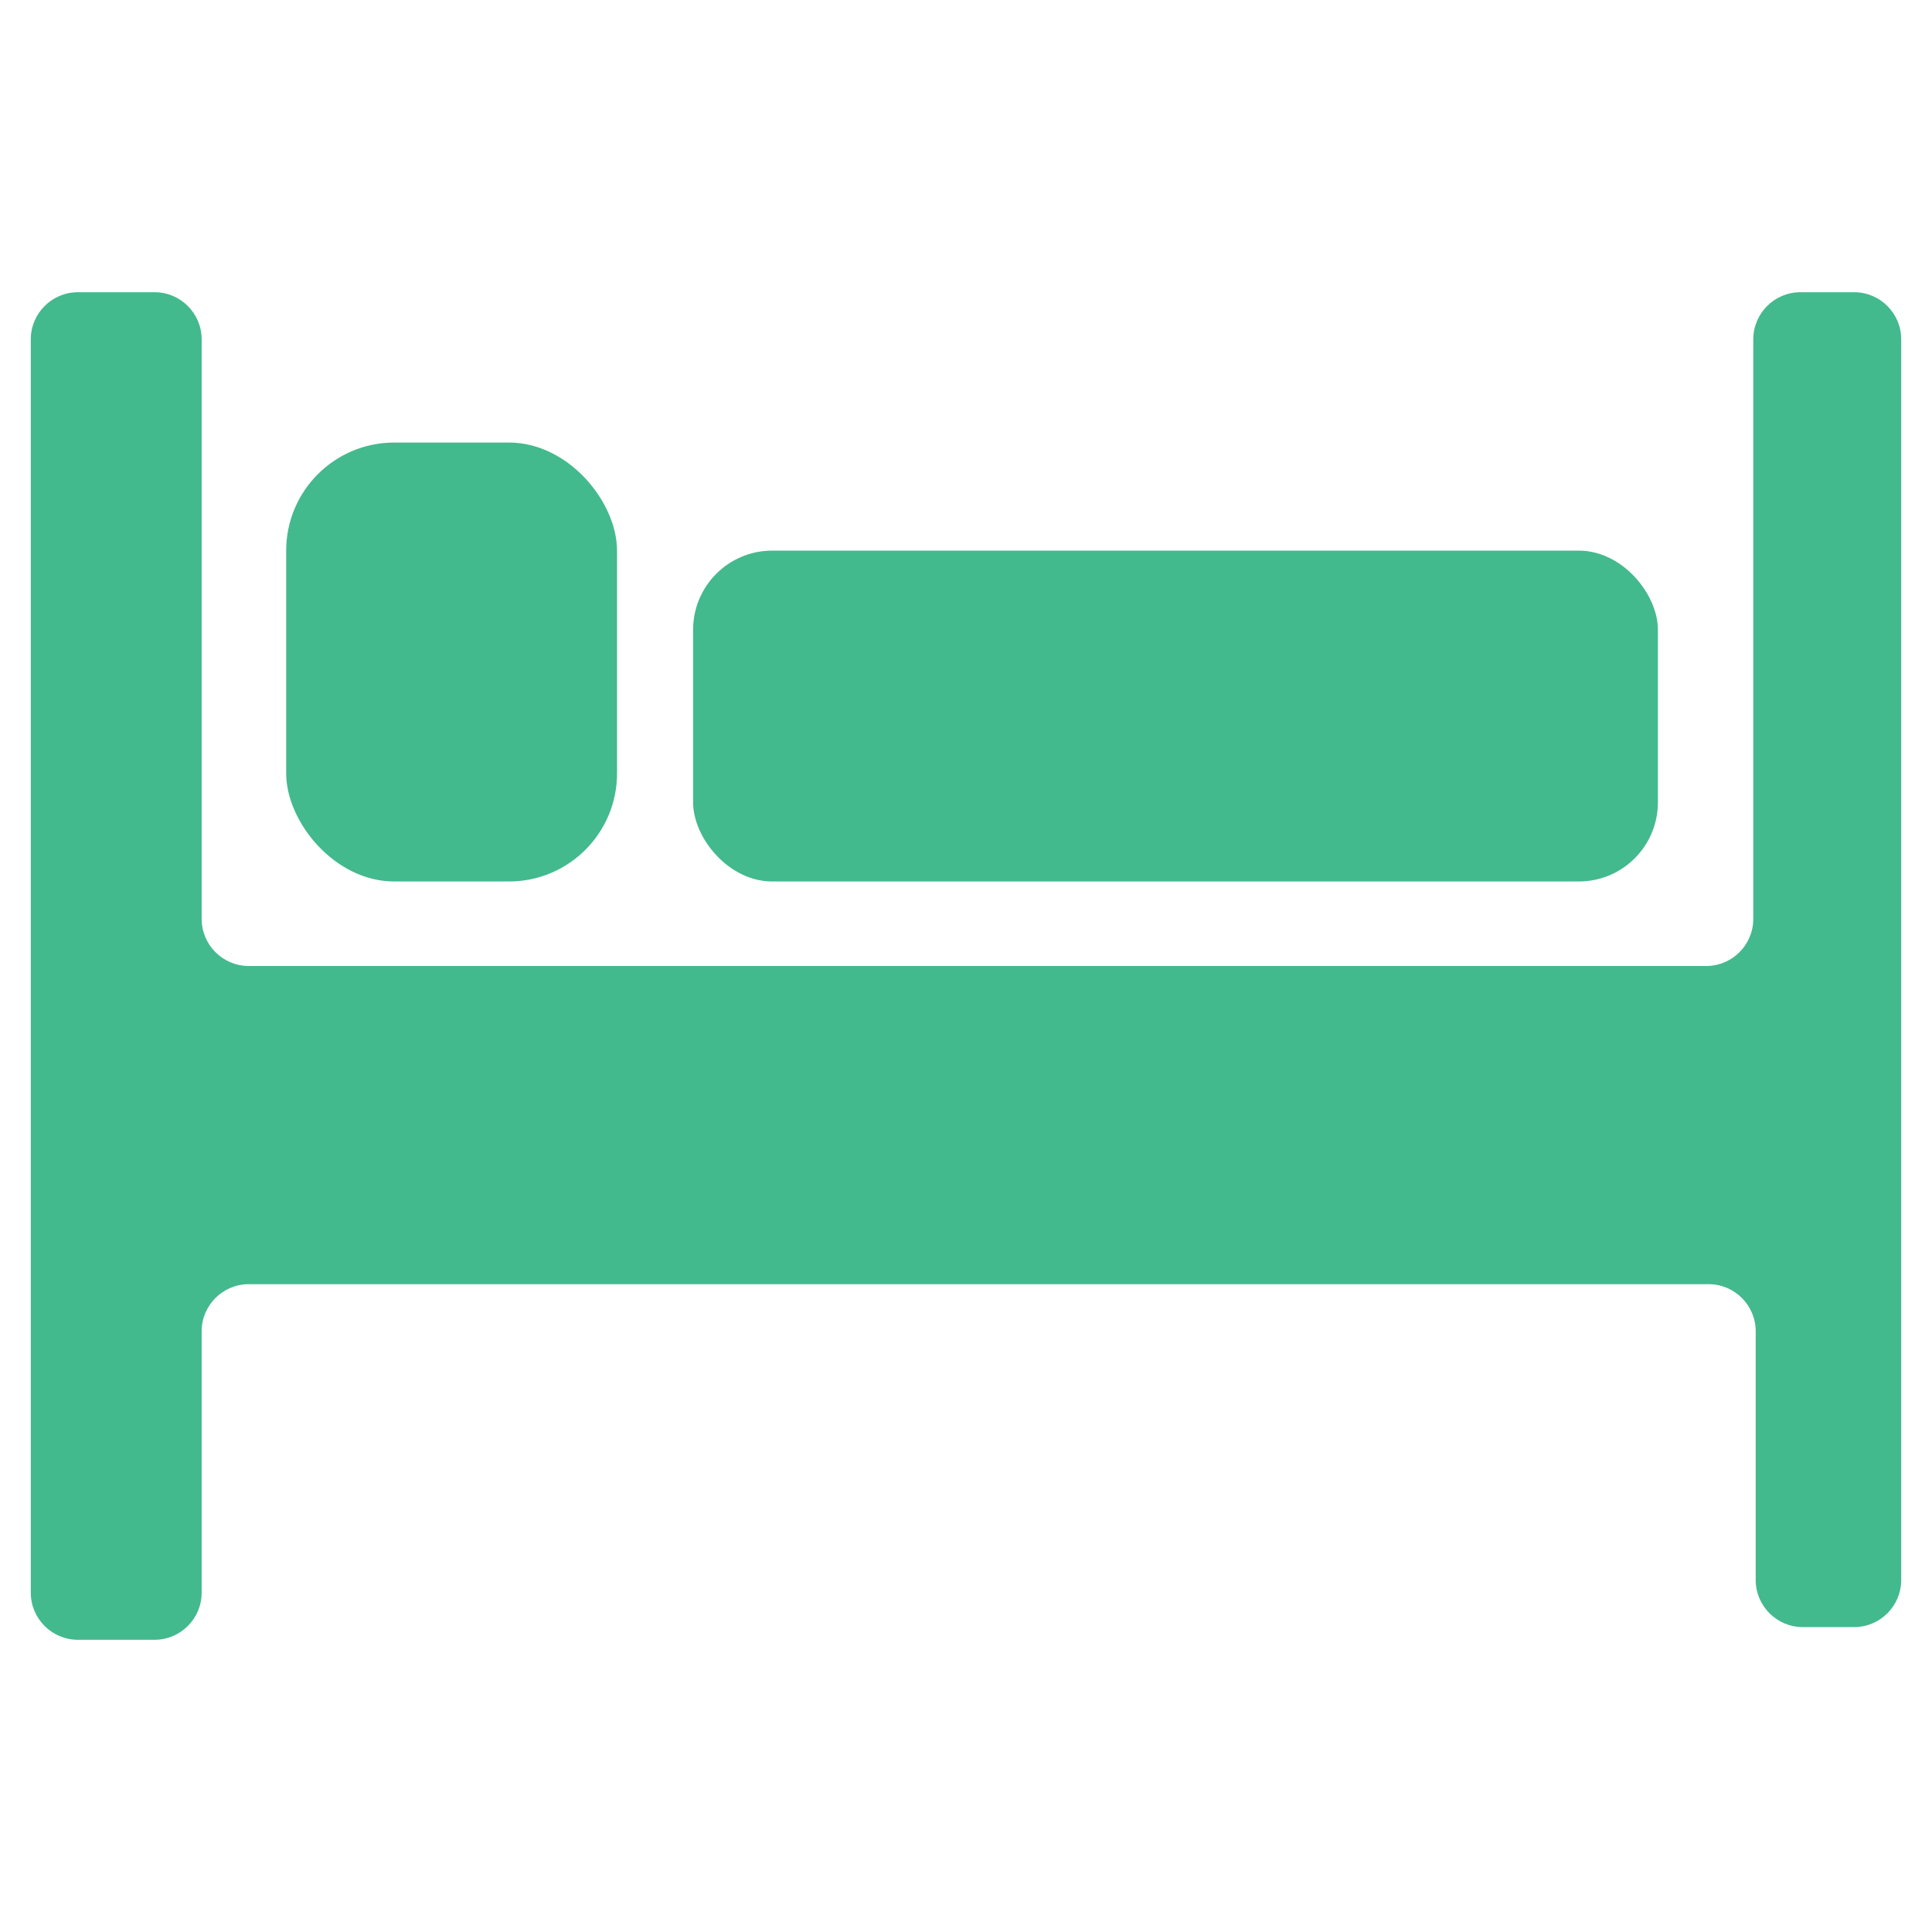
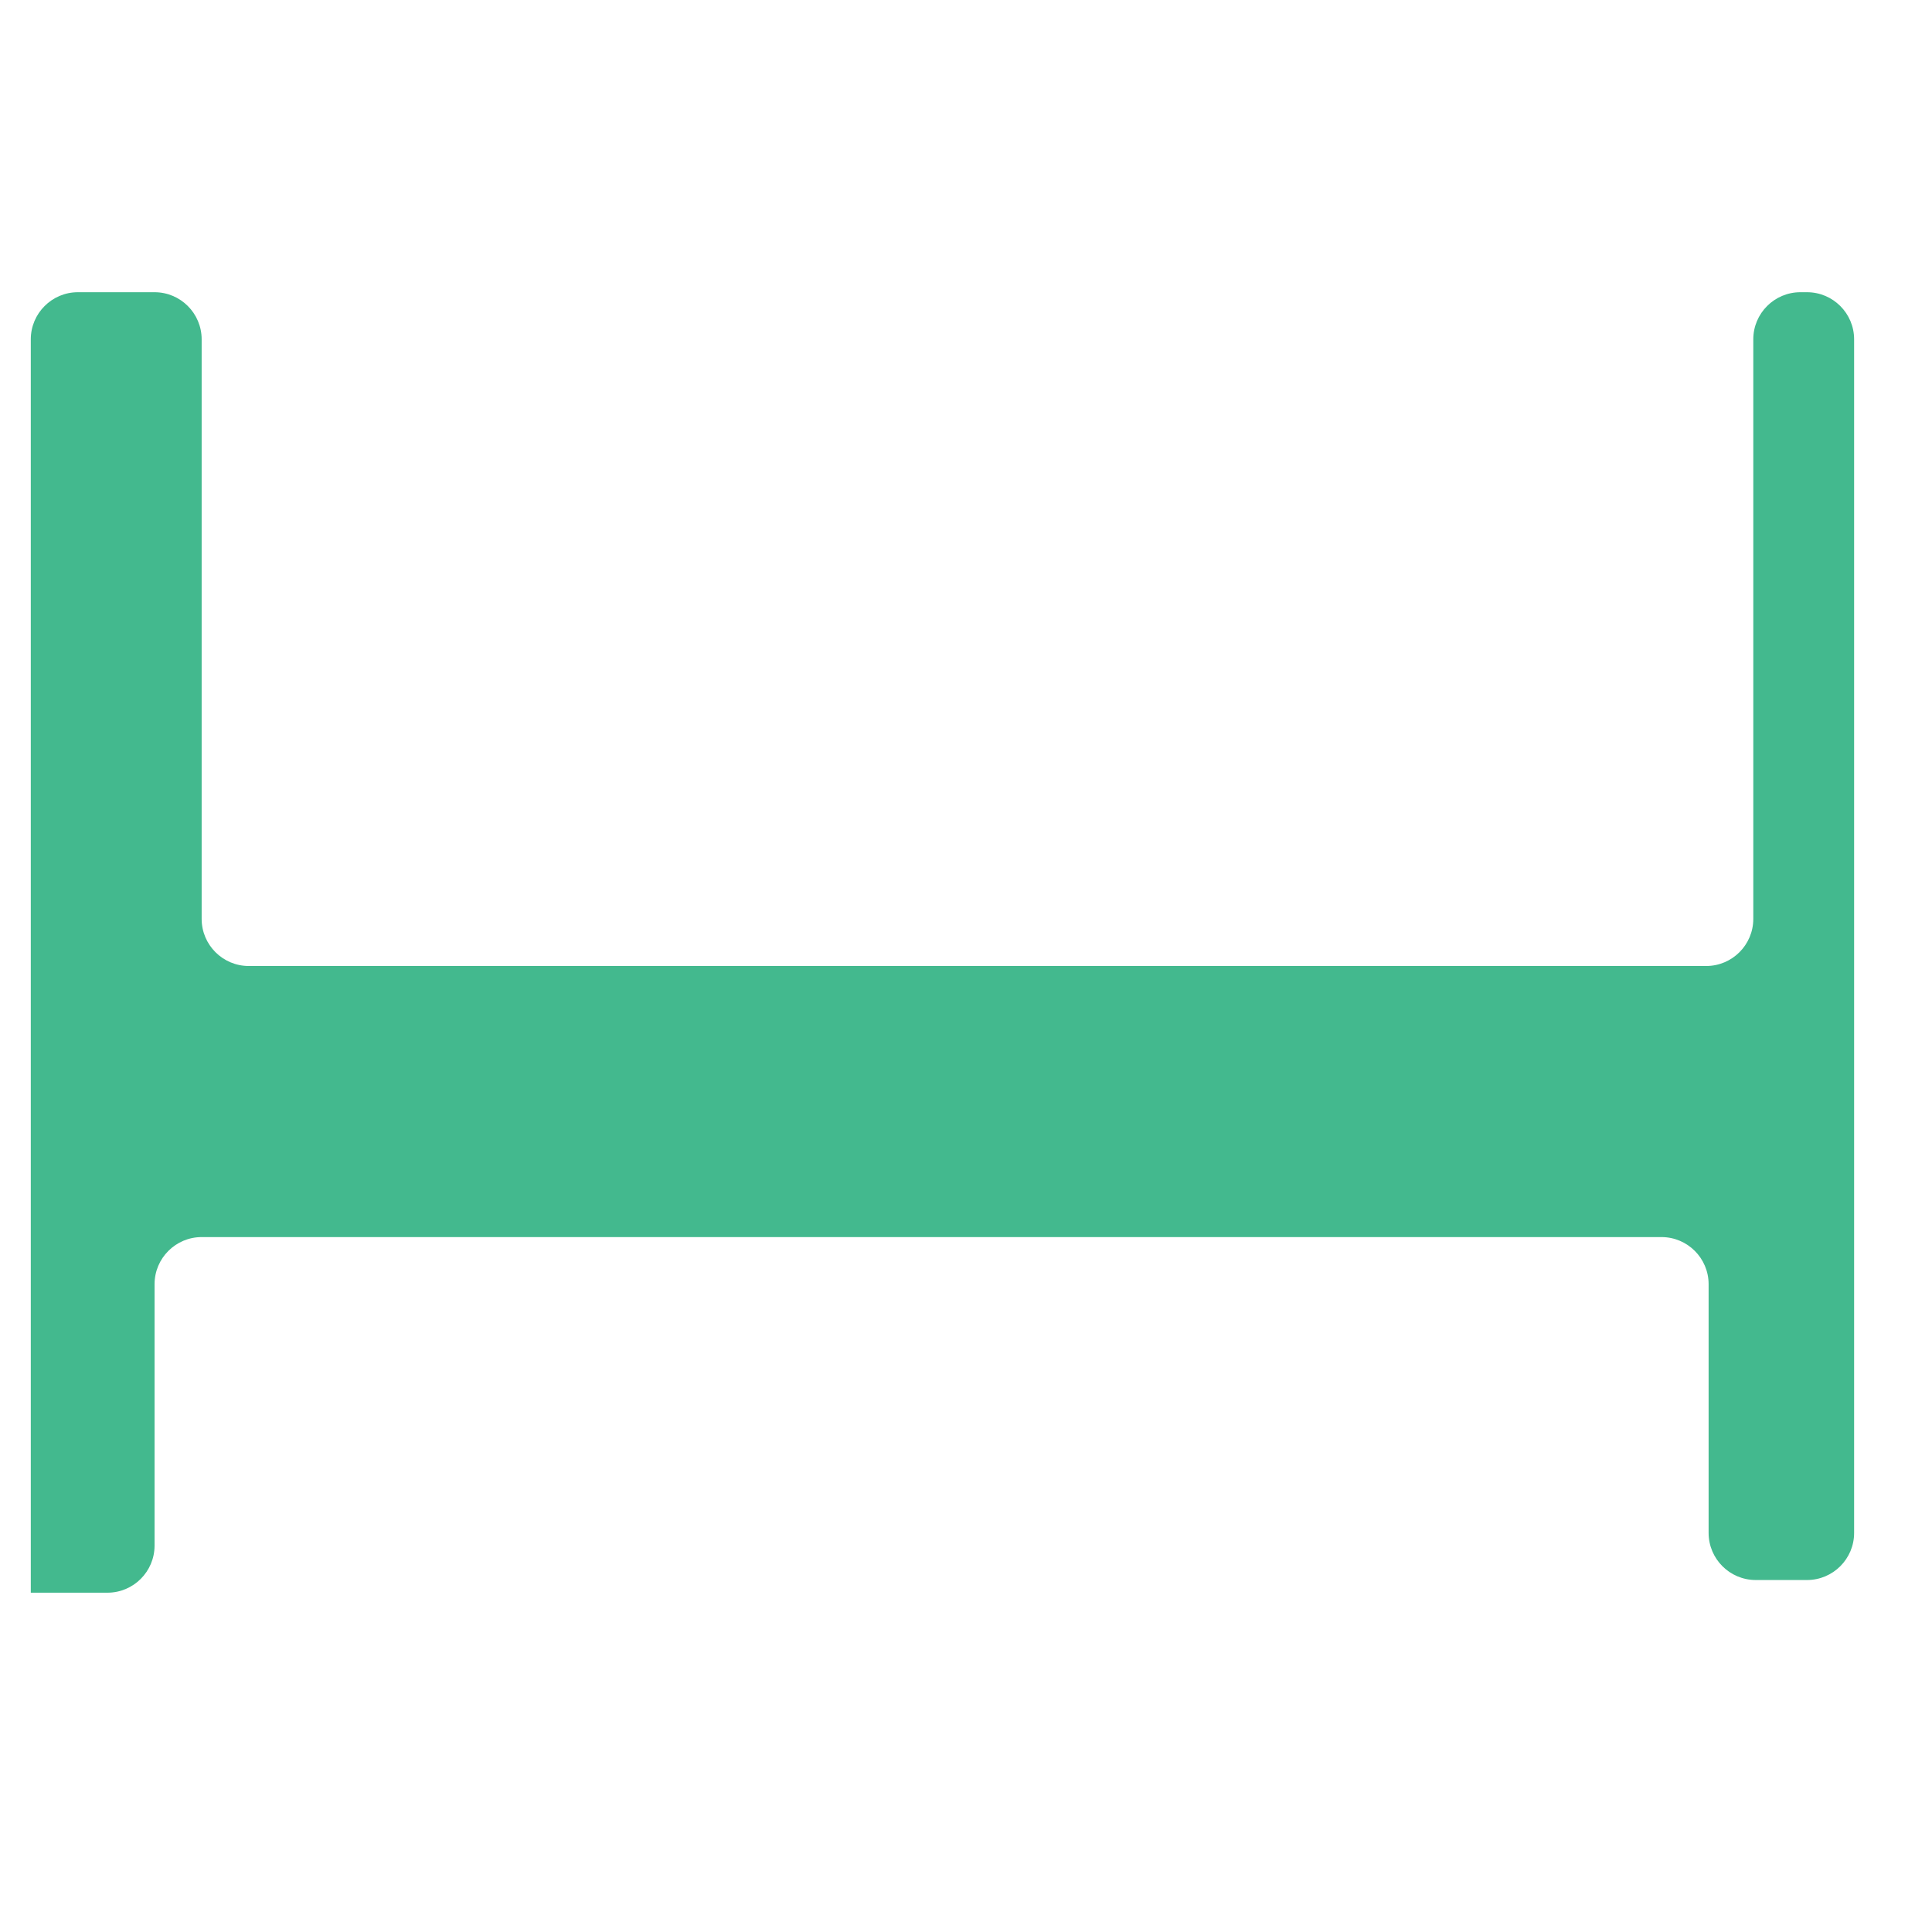
<svg xmlns="http://www.w3.org/2000/svg" id="_レイヤー_1" width="32" height="32" viewBox="0 0 32 32">
  <defs>
    <style>.cls-1{fill:#43b98e;}</style>
  </defs>
-   <rect class="cls-1" x="4.74" y="7.33" width="5.48" height="7.27" rx="1.79" ry="1.79" />
-   <rect class="cls-1" x="11.48" y="9.12" width="15.98" height="5.48" rx="1.31" ry="1.31" />
-   <path class="cls-1" d="m29.82,4.84c-.43,0-.78.35-.78.78v9.6c0,.43-.35.78-.78.78H4.12c-.43,0-.78-.35-.78-.78V5.62c0-.43-.35-.78-.78-.78h-1.27c-.43,0-.78.35-.78.78v20.76c0,.43.35.78.78.78h1.27c.43,0,.78-.35.78-.78v-4.33c0-.43.35-.78.78-.78h24.18c.43,0,.78.35.78.78v4.12c0,.43.35.78.78.78h.85c.43,0,.78-.35.78-.78V5.62c0-.43-.35-.78-.78-.78h-.9Z" />
+   <path class="cls-1" d="m29.82,4.84c-.43,0-.78.35-.78.78v9.6c0,.43-.35.78-.78.78H4.12c-.43,0-.78-.35-.78-.78V5.62c0-.43-.35-.78-.78-.78h-1.27c-.43,0-.78.35-.78.78v20.76h1.27c.43,0,.78-.35.78-.78v-4.33c0-.43.35-.78.78-.78h24.18c.43,0,.78.35.78.78v4.12c0,.43.35.78.78.78h.85c.43,0,.78-.35.78-.78V5.62c0-.43-.35-.78-.78-.78h-.9Z" />
</svg>